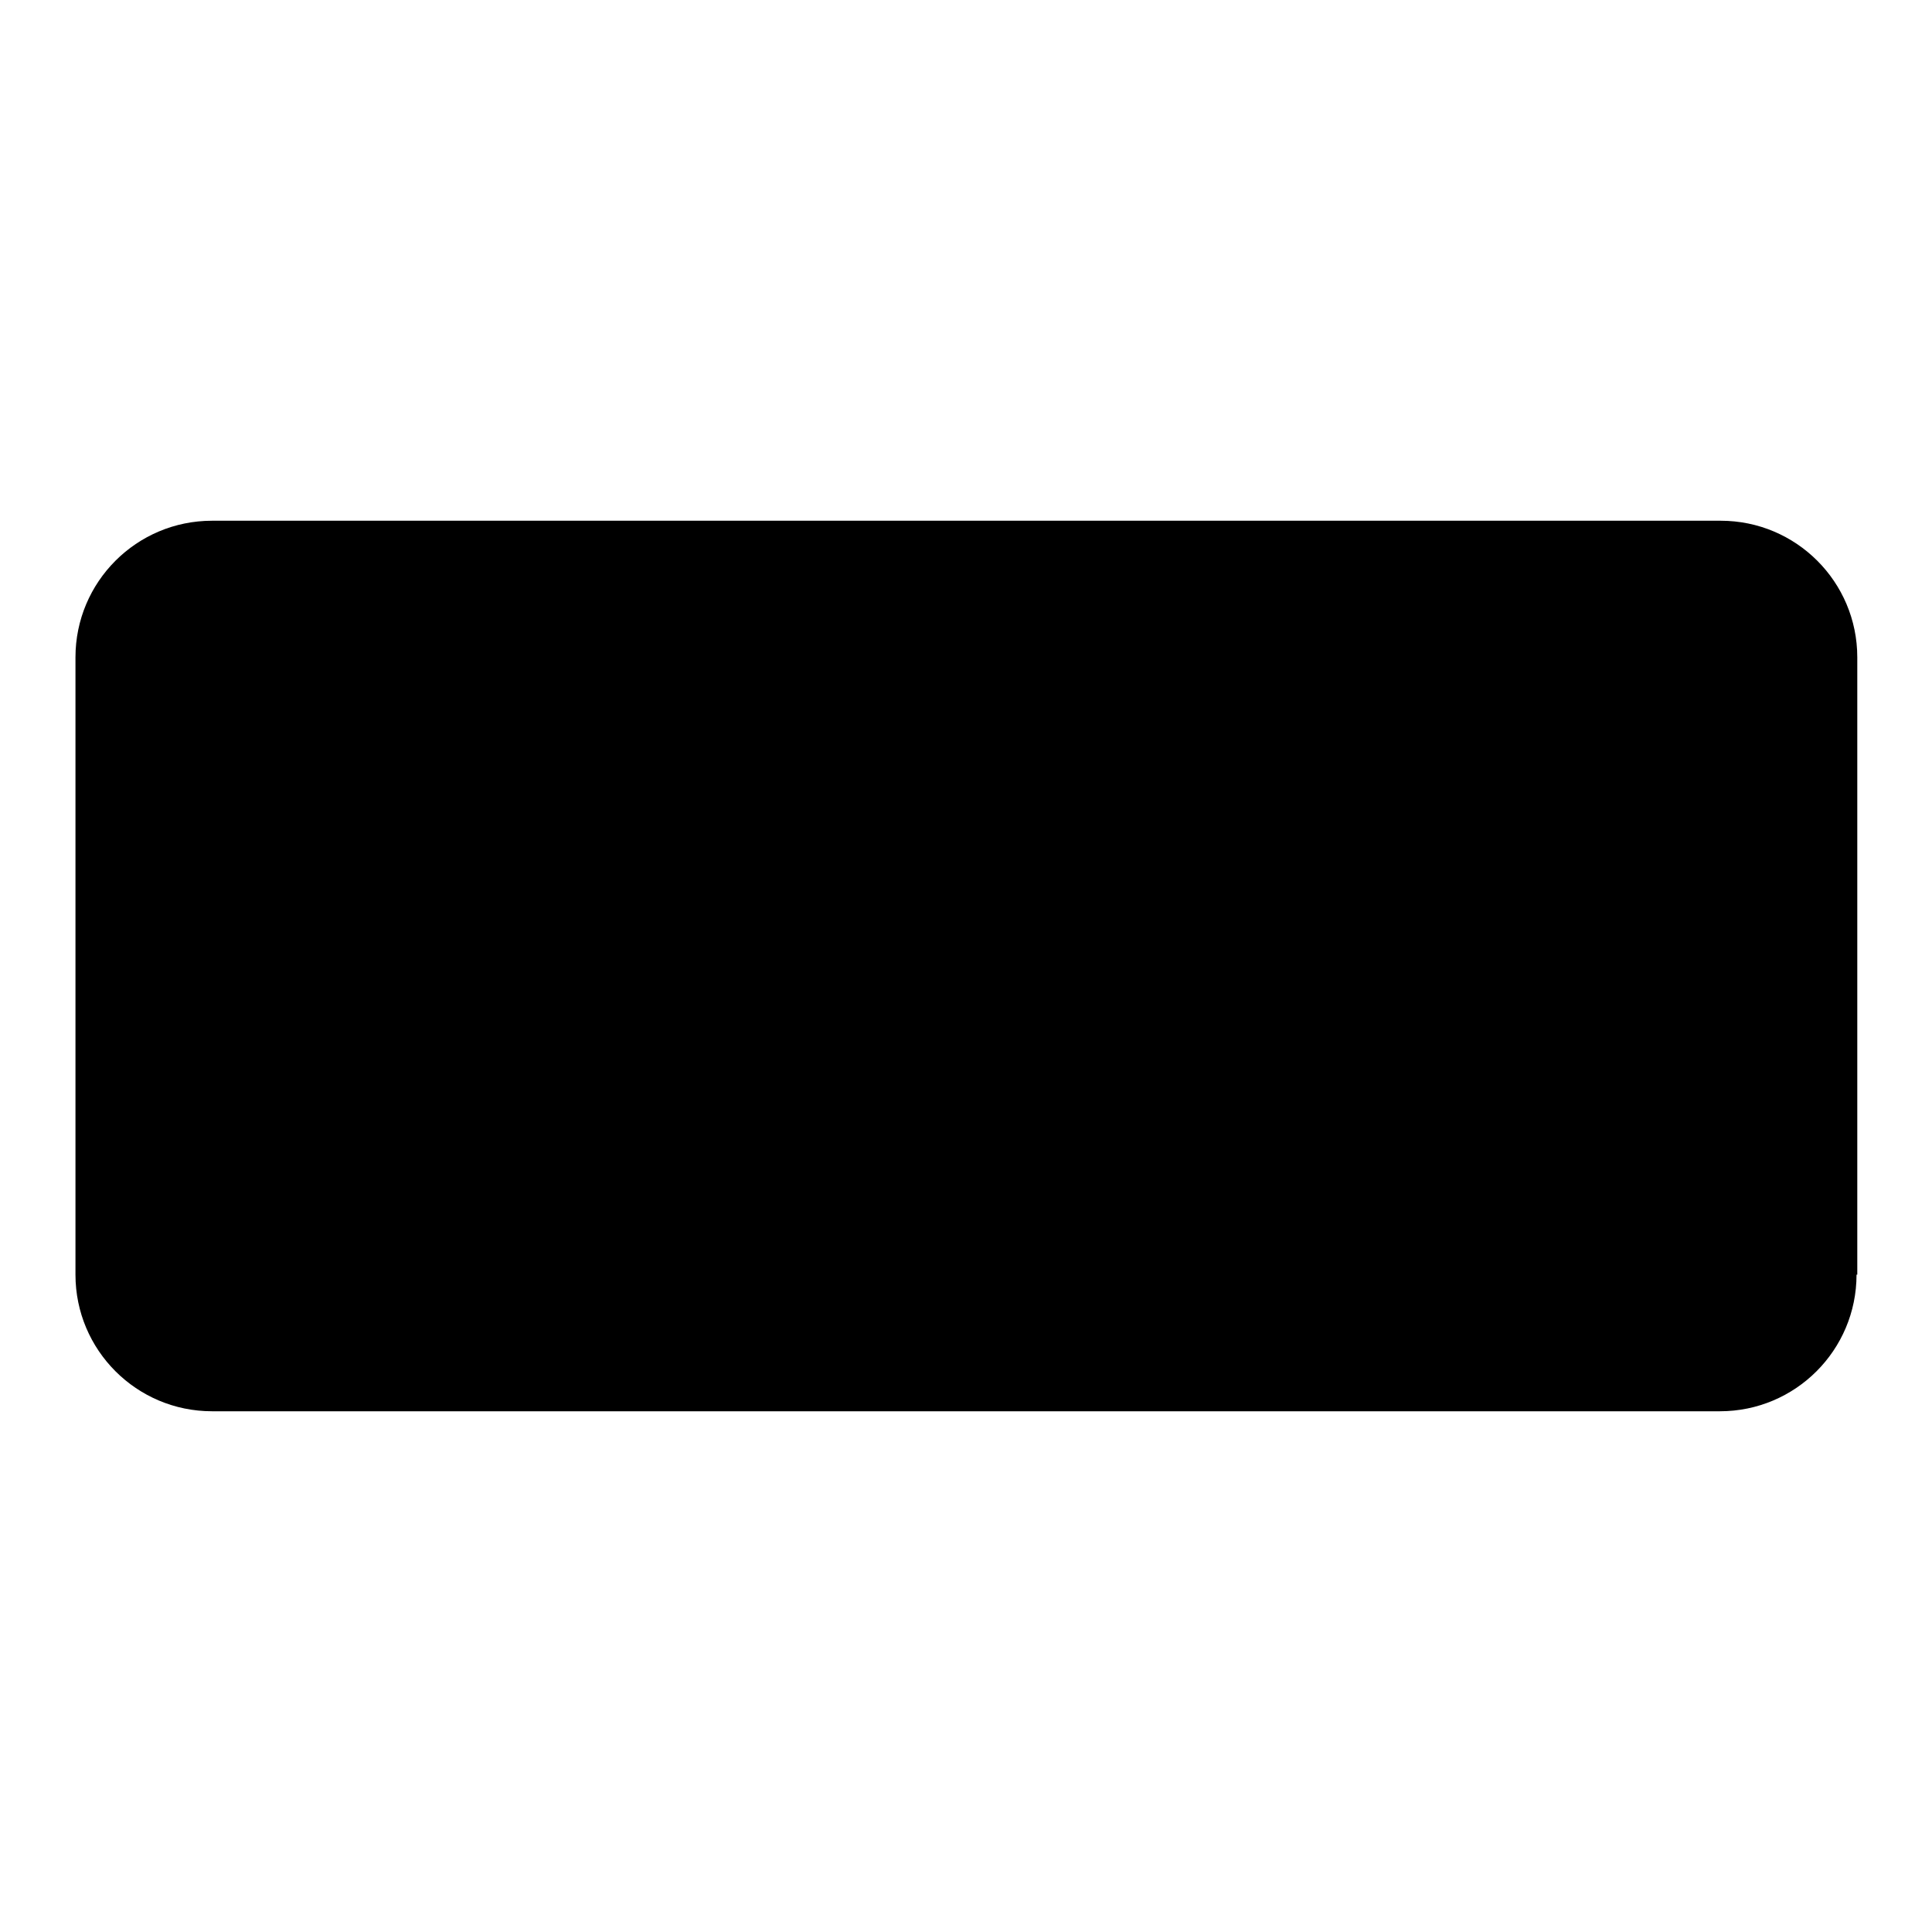
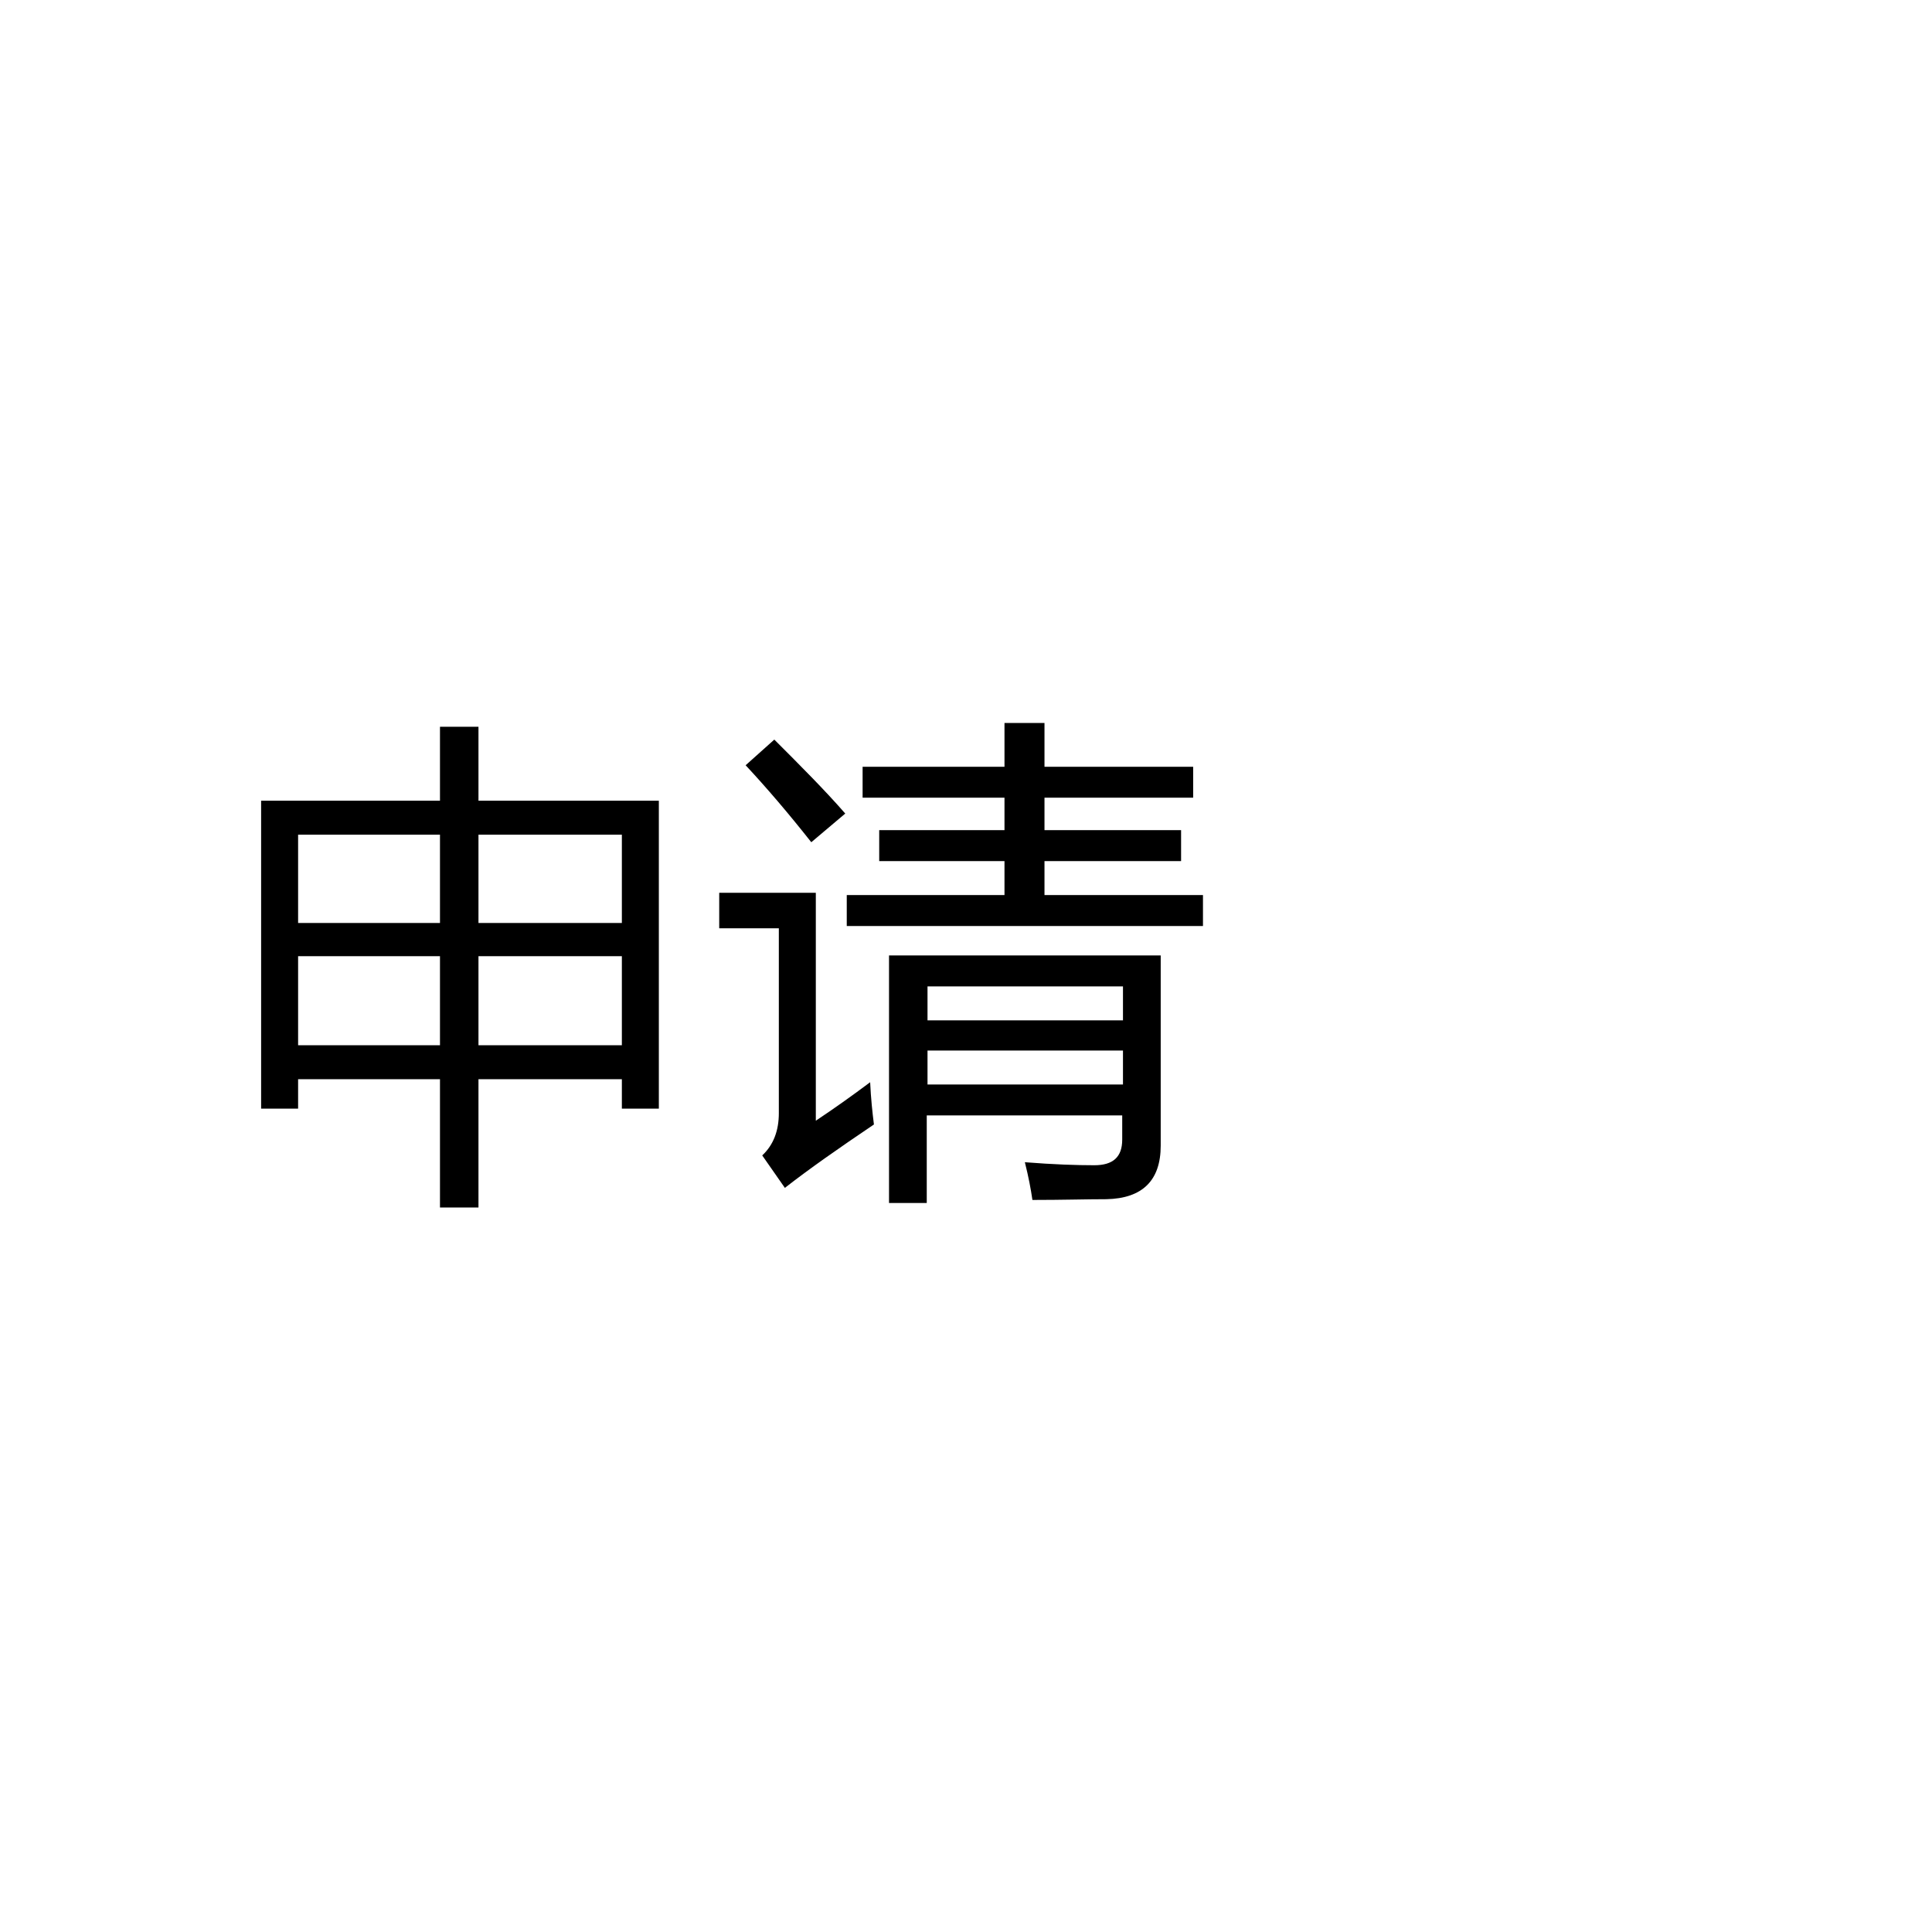
<svg xmlns="http://www.w3.org/2000/svg" version="1.1" x="0px" y="0px" viewBox="0 0 256 256" enable-background="new 0 0 256 256" xml:space="preserve">
  <g>
    <g>
-       <path fill="#000000" d="M246,168.9c0,10-8.1,18.1-18.1,18.1H28.1c-10,0-18.1-8.1-18.1-18.1V87.1c0-10,8.1-18.1,18.1-18.1h199.9c10,0,18.1,8.1,18.1,18.1V168.9z" />
      <path fill="#000000" d="M34.6,106.1h23.7v-9.8h5.1v9.8h23.9v40.8h-4.9V143h-19V160h-5.1V143H39.5v3.9h-4.9V106.1L34.6,106.1z M39.5,122.3h18.8v-11.7H39.5V122.3z M39.5,138.5h18.8v-11.8H39.5V138.5z M82.4,110.6h-19v11.7h19V110.6z M63.4,138.5h19v-11.8h-19V138.5z" />
      <path fill="#000000" d="M115.3,143.4c0.1,2.2,0.3,4,0.5,5.6c-4.6,3.1-8.6,5.9-11.8,8.4l-3-4.3c1.5-1.4,2.2-3.3,2.2-5.6v-24.5h-7.9v-4.7h12.8v30.2C110.5,146.9,112.9,145.2,115.3,143.4z M102.6,98c3.5,3.5,6.7,6.7,9.4,9.8l-4.5,3.8c-3-3.8-5.9-7.2-8.7-10.2L102.6,98z M112.2,118.6h20.9v-4.5h-16.6v-4.1h16.6v-4.3h-18.8v-4.1h18.8v-5.8h5.3v5.8h19.7v4.1h-19.7v4.3h18.1v4.1h-18.1v4.5h21v4.1h-47.2V118.6z M122.9,159.4h-5.1v-32.8h36v25.2c0,4.6-2.4,7-7.2,7.1c-2.6,0-5.8,0.1-9.8,0.1c-0.2-1.4-0.5-3-1-5c3.8,0.3,6.8,0.4,9.2,0.4c2.5,0,3.7-1.1,3.7-3.4v-3.2h-25.9V159.4z M148.8,130.7h-25.9v4.5h25.9V130.7z M122.9,143.7h25.9v-4.5h-25.9V143.7z" />
-       <path fill="#000000" d="M165.7,110.1h24.9V96h5.6v14.1h25.2v29.5h-5.3v-3.5h-19.9v24.1h-5.6v-24.1H171v3.5h-5.3V110.1z M171,131.3h19.6v-16.4H171V131.3z M216.1,114.9h-19.9v16.4h19.9V114.9z" />
    </g>
  </g>
</svg>